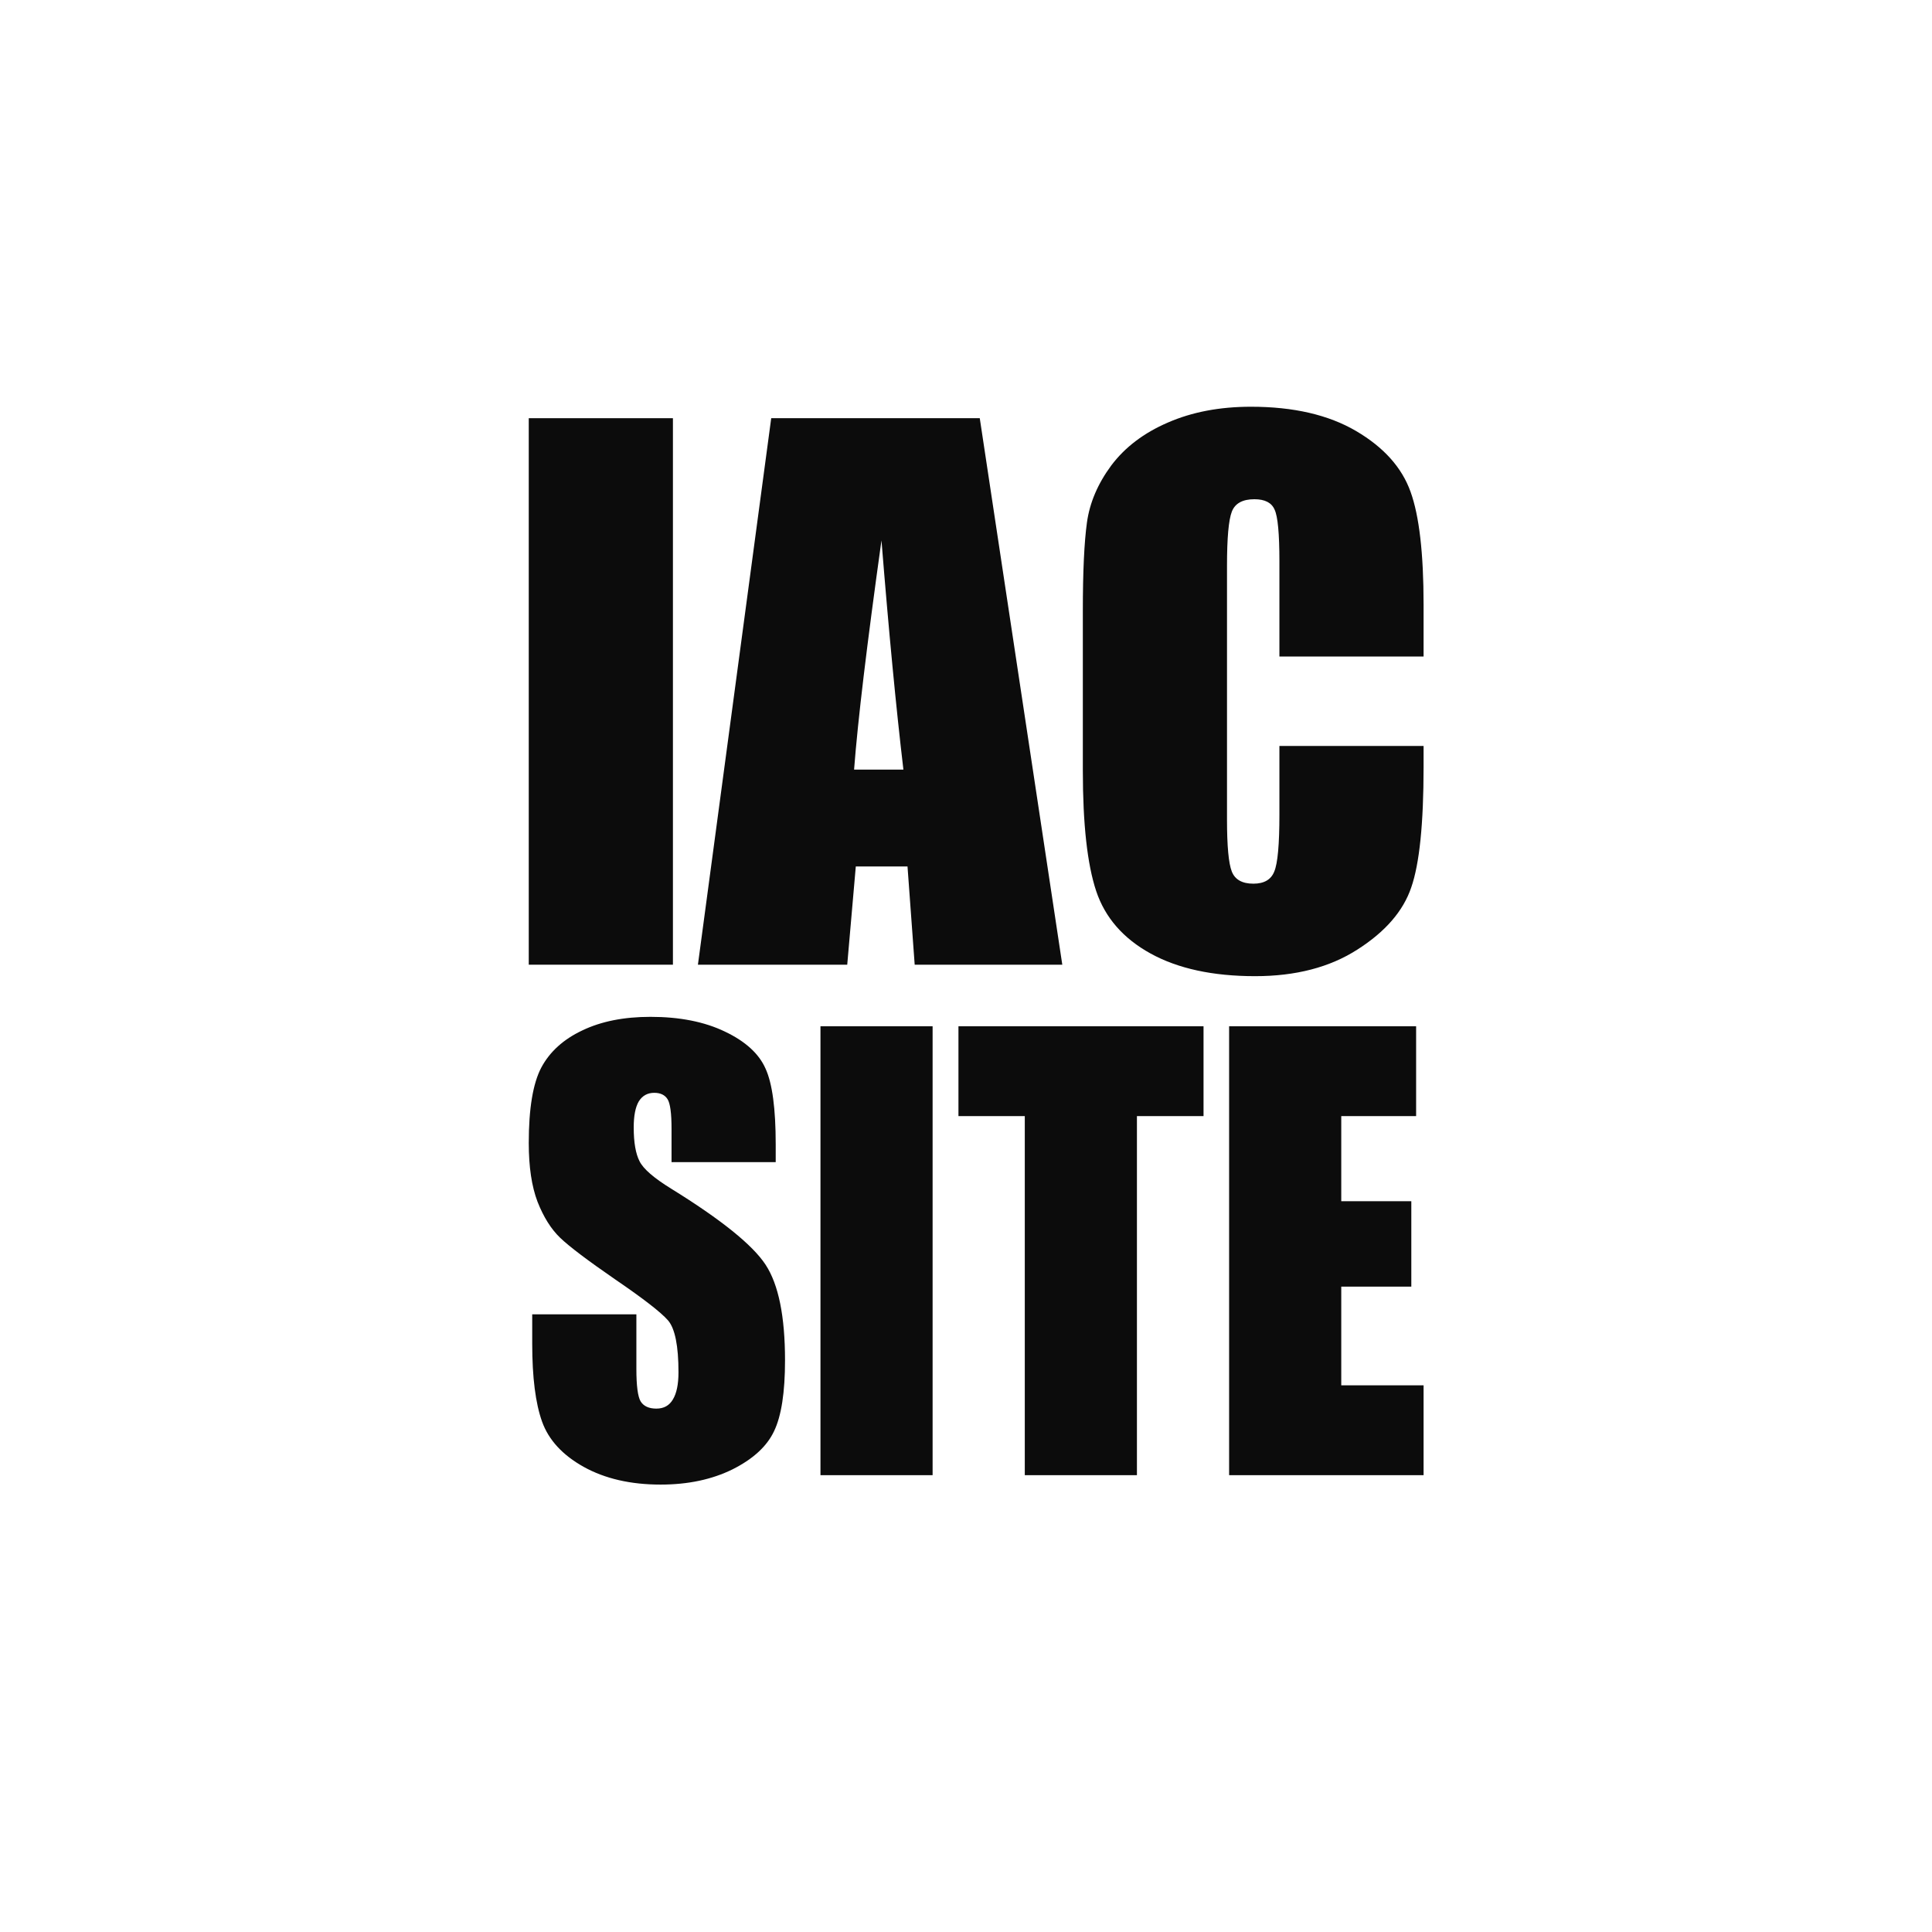
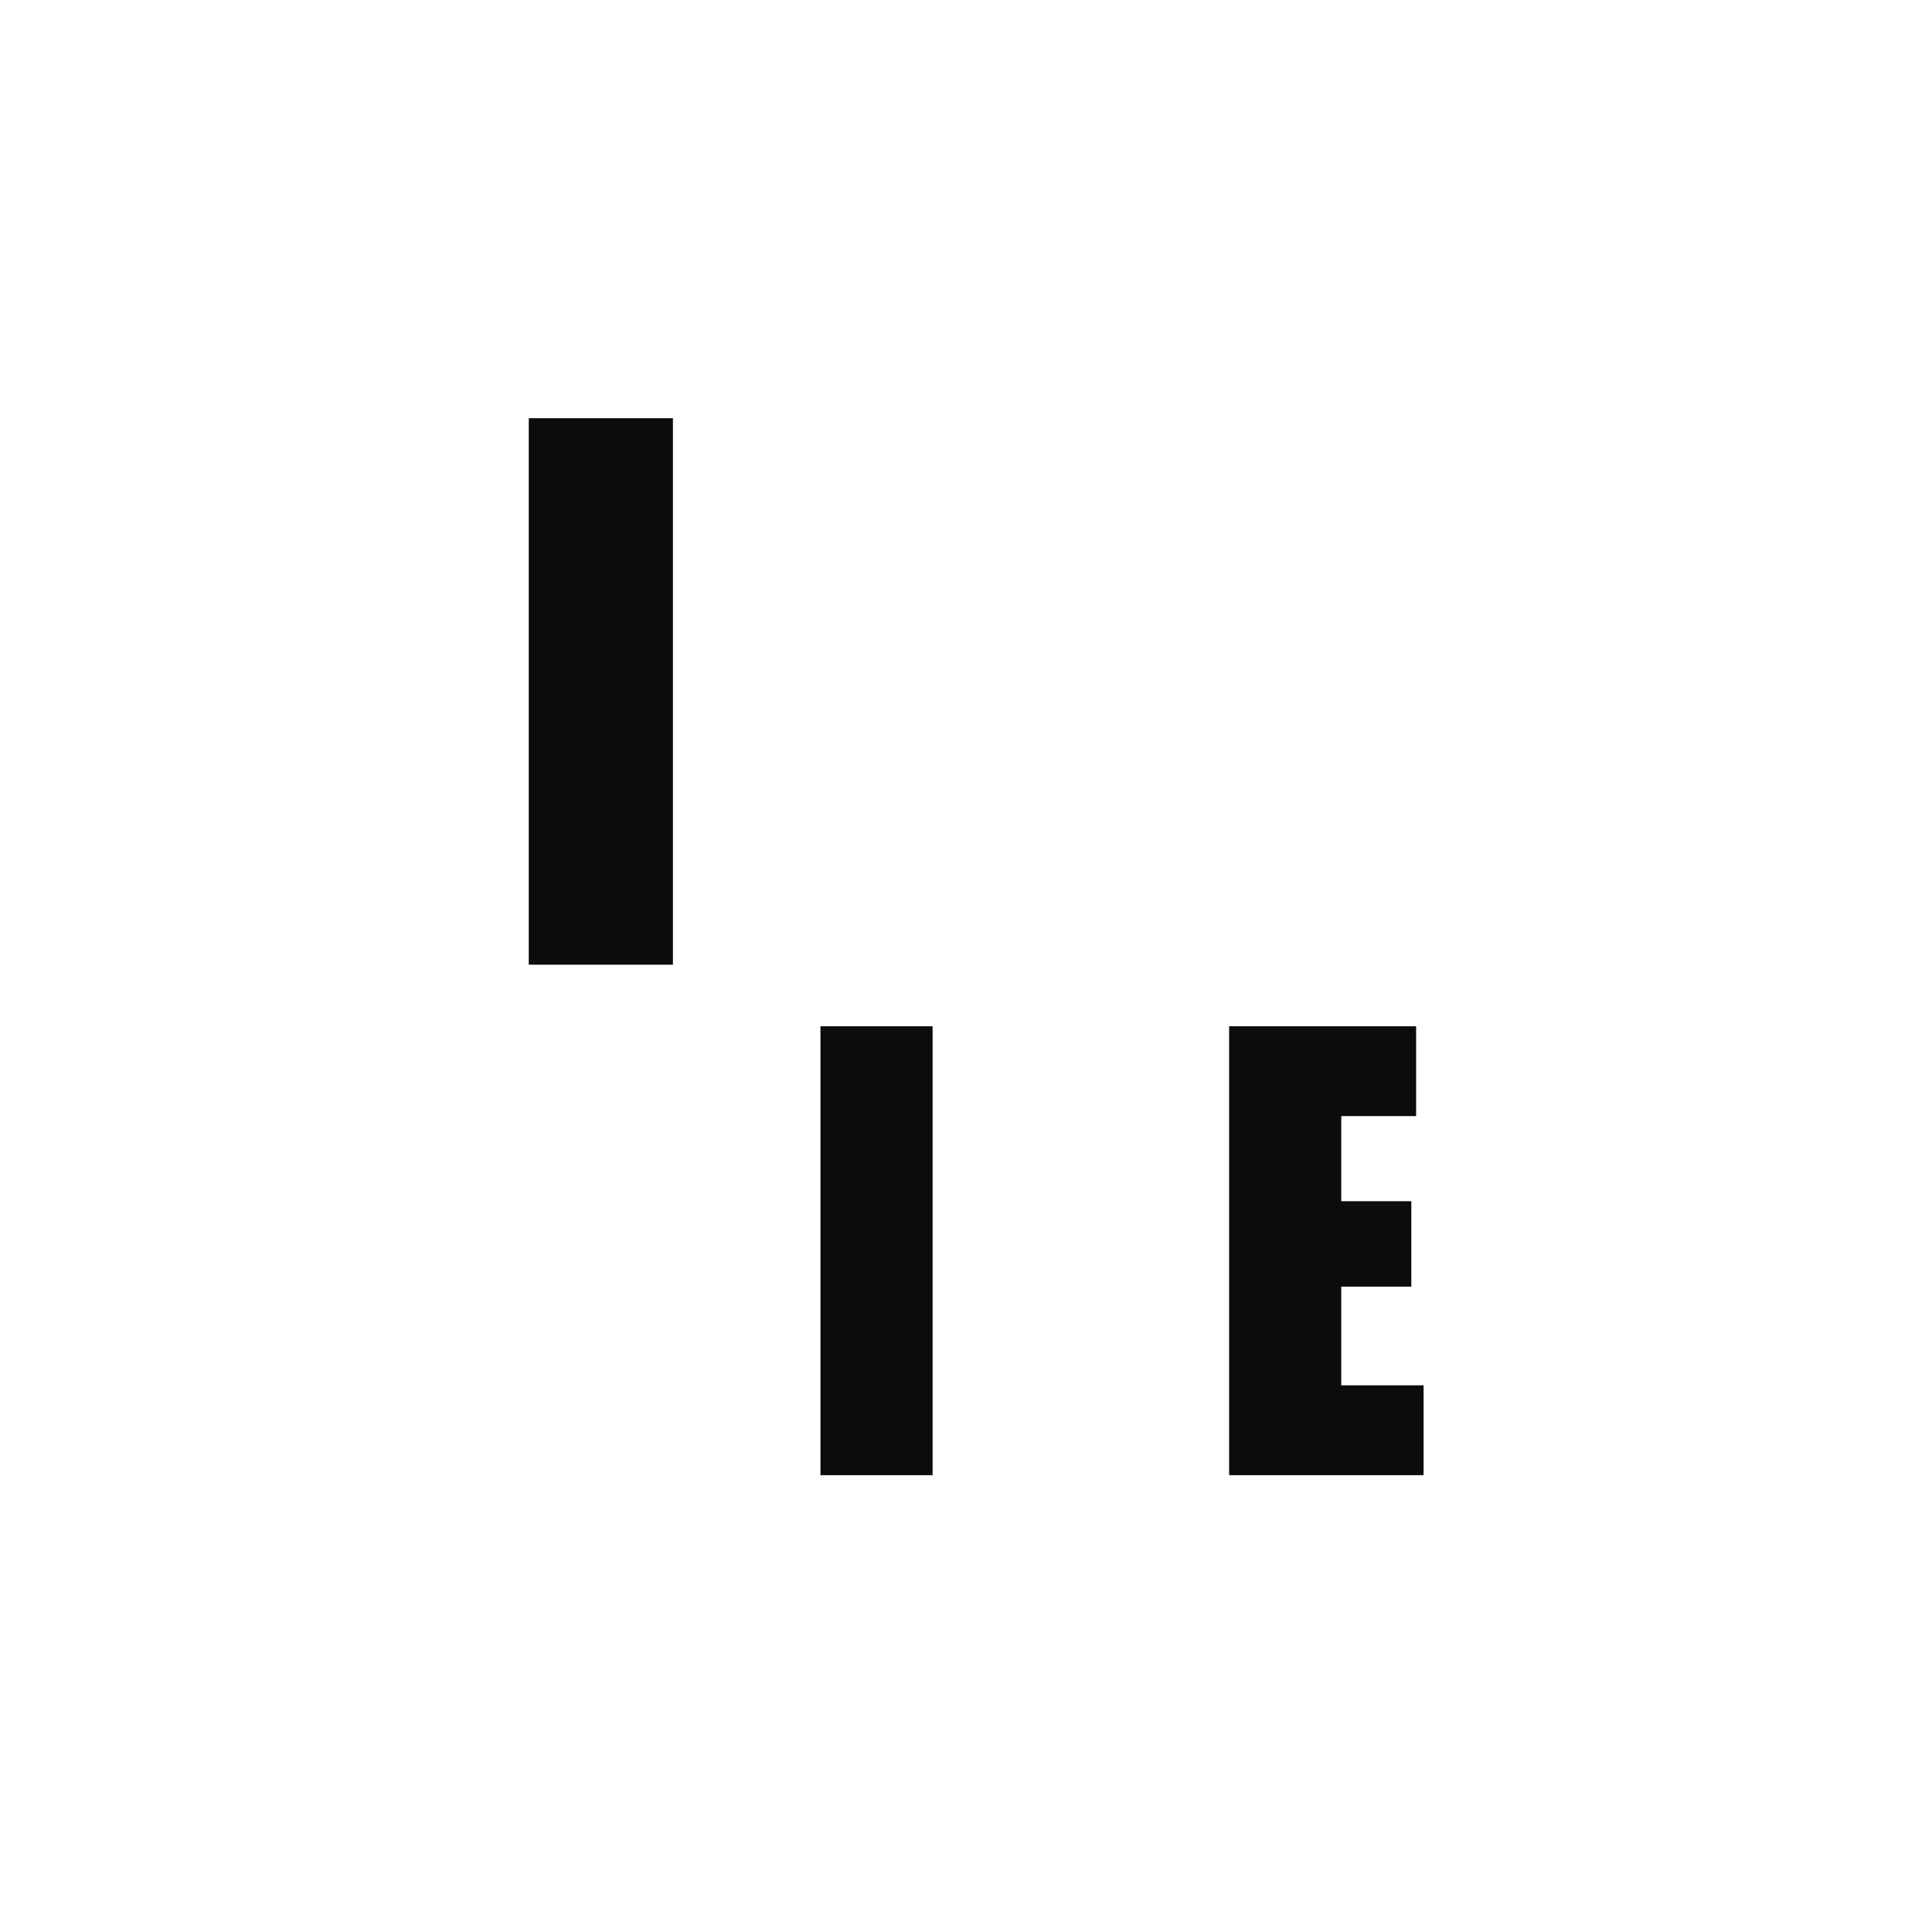
<svg xmlns="http://www.w3.org/2000/svg" width="95" height="95" viewBox="0 0 95 95" fill="none">
  <path d="M33.089 20.564V47.436H26V20.564H33.089Z" fill="#0C0C0C" />
-   <path d="M48.177 20.564L52.235 47.436H44.977L44.624 42.606H42.081L41.66 47.436H34.318L37.922 20.564H48.177ZM44.422 37.842C44.062 34.799 43.703 31.043 43.344 26.573C42.626 31.707 42.177 35.463 41.997 37.842H44.422Z" fill="#0C0C0C" />
-   <path d="M70 32.282H62.911V27.602C62.911 26.241 62.832 25.394 62.675 25.062C62.529 24.719 62.198 24.548 61.682 24.548C61.098 24.548 60.727 24.752 60.57 25.162C60.413 25.571 60.334 26.456 60.334 27.817V40.299C60.334 41.604 60.413 42.456 60.57 42.855C60.727 43.253 61.081 43.452 61.631 43.452C62.159 43.452 62.501 43.253 62.658 42.855C62.827 42.456 62.911 41.521 62.911 40.05V36.681H70V37.726C70 40.504 69.798 42.473 69.394 43.635C69.001 44.797 68.12 45.815 66.75 46.689C65.392 47.563 63.714 48 61.715 48C59.639 48 57.926 47.629 56.579 46.888C55.232 46.147 54.34 45.123 53.902 43.817C53.464 42.501 53.245 40.526 53.245 37.892V30.041C53.245 28.105 53.313 26.656 53.447 25.693C53.582 24.719 53.981 23.784 54.643 22.888C55.316 21.992 56.243 21.289 57.421 20.78C58.611 20.26 59.975 20 61.513 20C63.601 20 65.324 20.398 66.683 21.195C68.041 21.992 68.933 22.988 69.36 24.183C69.787 25.366 70 27.214 70 29.726V32.282Z" fill="#0C0C0C" />
-   <path d="M38.143 57.144H33.021V55.508C33.021 54.745 32.956 54.258 32.825 54.049C32.694 53.84 32.475 53.736 32.17 53.736C31.838 53.736 31.585 53.877 31.41 54.158C31.244 54.44 31.161 54.867 31.161 55.44C31.161 56.176 31.257 56.73 31.449 57.103C31.633 57.476 32.152 57.926 33.008 58.453C35.462 59.971 37.008 61.216 37.645 62.188C38.283 63.161 38.601 64.729 38.601 66.892C38.601 68.465 38.422 69.623 38.064 70.369C37.715 71.114 37.034 71.741 36.021 72.25C35.008 72.75 33.829 73 32.484 73C31.008 73 29.746 72.709 28.698 72.127C27.659 71.546 26.978 70.805 26.655 69.905C26.332 69.005 26.17 67.728 26.17 66.074V64.629H31.292V67.315C31.292 68.142 31.362 68.674 31.502 68.91C31.65 69.146 31.908 69.264 32.275 69.264C32.641 69.264 32.912 69.114 33.087 68.814C33.27 68.514 33.362 68.069 33.362 67.478C33.362 66.179 33.191 65.329 32.851 64.929C32.502 64.529 31.641 63.861 30.27 62.925C28.899 61.98 27.991 61.293 27.546 60.866C27.1 60.439 26.729 59.848 26.432 59.094C26.144 58.339 26 57.376 26 56.203C26 54.513 26.205 53.277 26.616 52.495C27.035 51.713 27.707 51.104 28.633 50.668C29.559 50.223 30.676 50 31.986 50C33.419 50 34.637 50.241 35.641 50.723C36.654 51.204 37.322 51.813 37.645 52.55C37.977 53.277 38.143 54.517 38.143 56.272V57.144Z" fill="#0C0C0C" />
  <path d="M45.858 50.464V72.537H40.344V50.464H45.858Z" fill="#0C0C0C" />
-   <path d="M59.18 50.464V54.881H55.905V72.537H50.391V54.881H47.129V50.464H59.18Z" fill="#0C0C0C" />
  <path d="M60.438 50.464H69.633V54.881H65.952V59.066H69.397V63.266H65.952V68.119H70V72.537H60.438V50.464Z" fill="#0C0C0C" />
</svg>